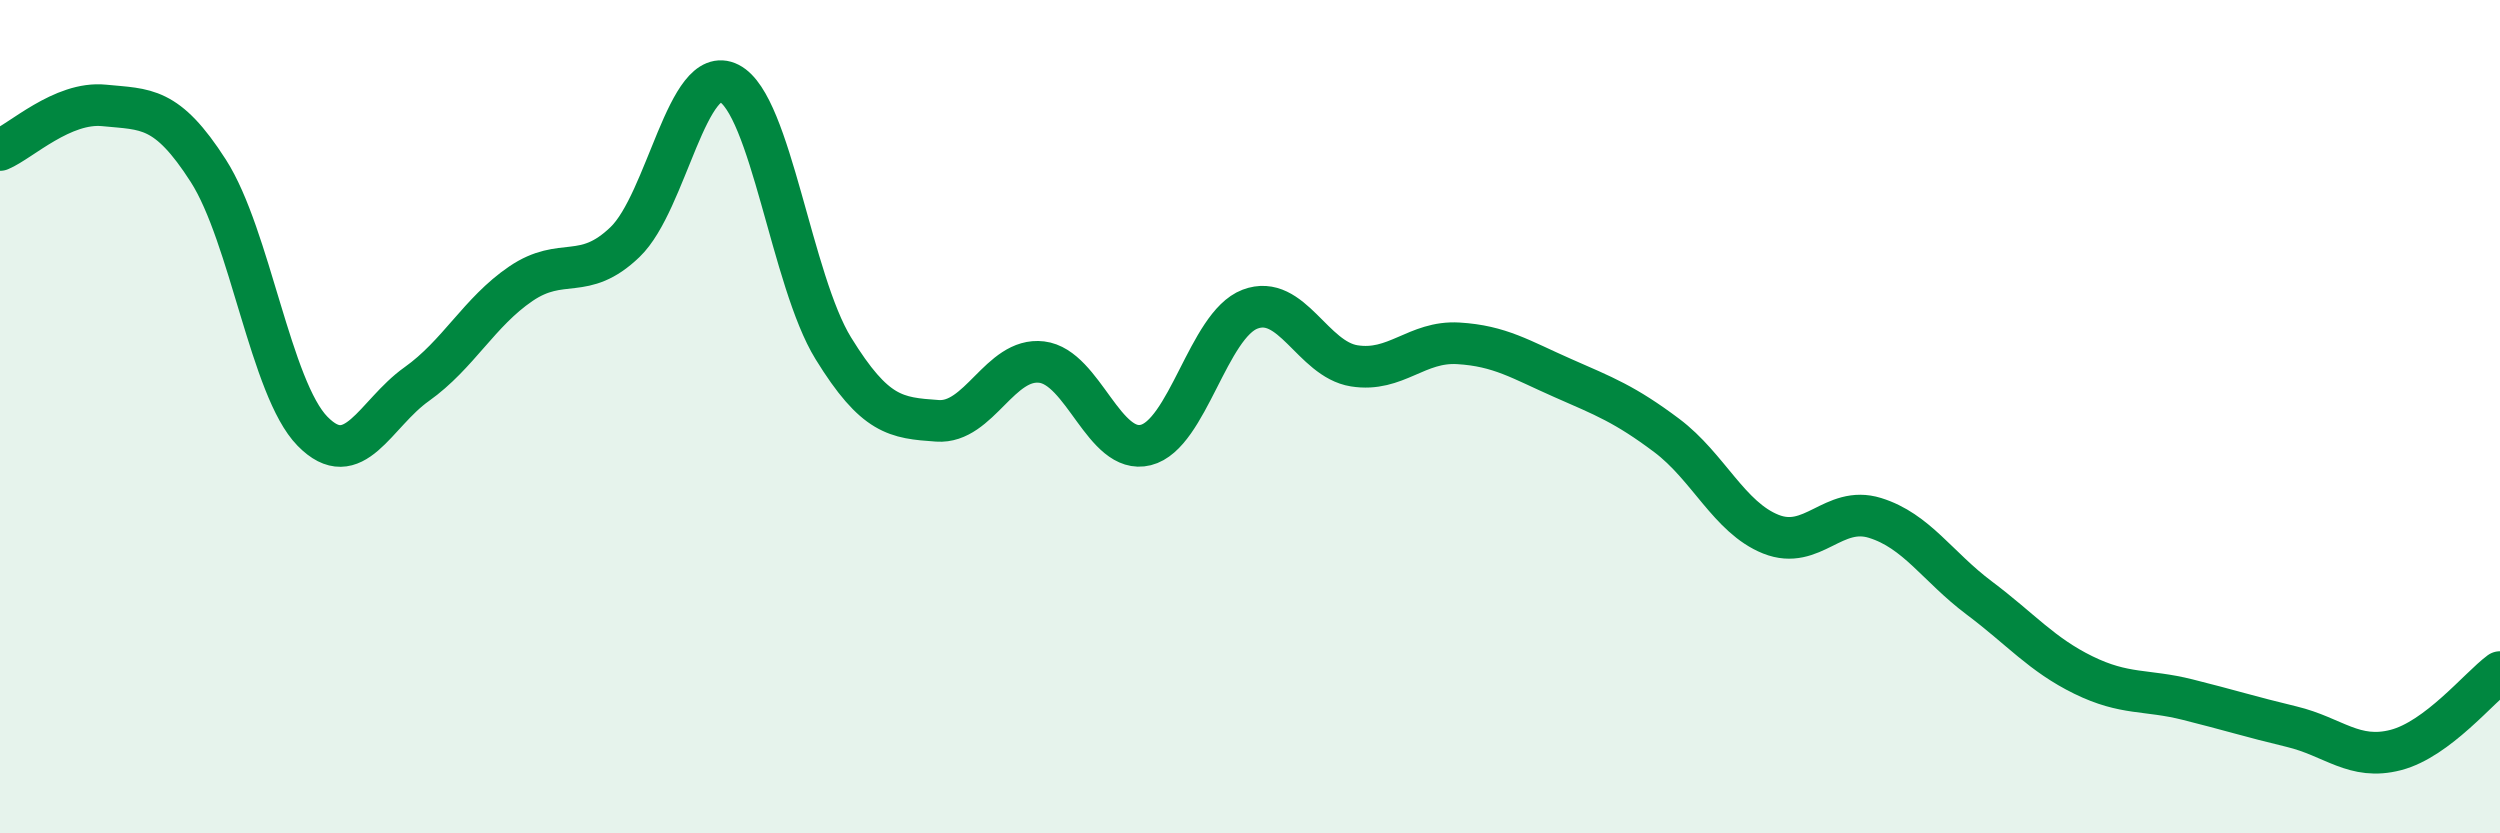
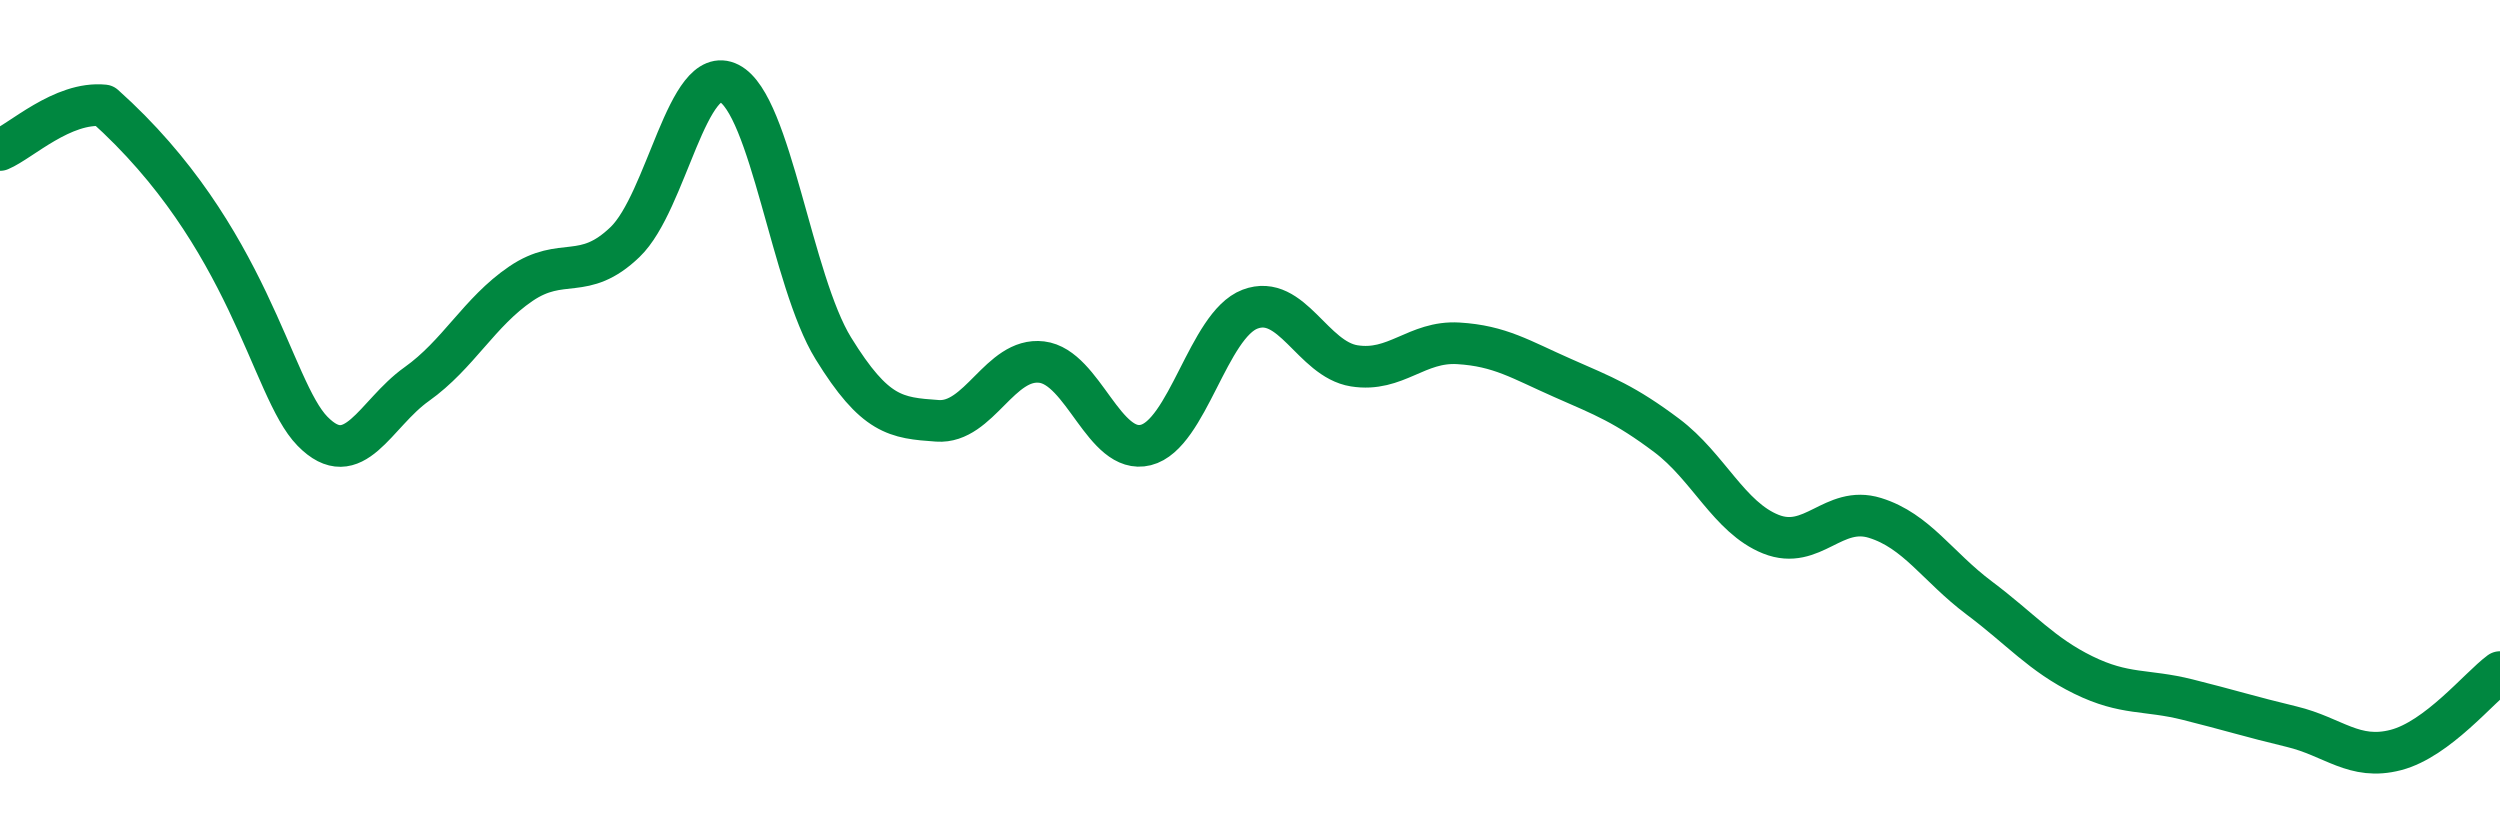
<svg xmlns="http://www.w3.org/2000/svg" width="60" height="20" viewBox="0 0 60 20">
-   <path d="M 0,3.6 C 0.5,3.39 1.5,2.43 2.5,2.53 C 3.5,2.63 4,2.54 5,4.1 C 6,5.66 6.5,9.33 7.5,10.35 C 8.5,11.37 9,9.93 10,9.22 C 11,8.51 11.5,7.49 12.5,6.81 C 13.5,6.13 14,6.77 15,5.81 C 16,4.85 16.5,1.49 17.5,2 C 18.5,2.51 19,6.74 20,8.36 C 21,9.98 21.5,10.03 22.5,10.1 C 23.5,10.17 24,8.57 25,8.69 C 26,8.81 26.5,10.93 27.5,10.68 C 28.5,10.43 29,7.8 30,7.42 C 31,7.04 31.5,8.62 32.5,8.78 C 33.5,8.94 34,8.18 35,8.24 C 36,8.3 36.5,8.63 37.5,9.07 C 38.5,9.51 39,9.7 40,10.45 C 41,11.2 41.5,12.42 42.5,12.82 C 43.5,13.22 44,12.12 45,12.43 C 46,12.74 46.5,13.6 47.5,14.35 C 48.5,15.1 49,15.71 50,16.2 C 51,16.69 51.5,16.54 52.5,16.79 C 53.5,17.04 54,17.2 55,17.44 C 56,17.68 56.5,18.26 57.5,18 C 58.5,17.74 59.5,16.5 60,16.13L60 20L0 20Z" fill="#008740" opacity="0.1" stroke-linecap="round" stroke-linejoin="round" />
-   <path d="M 0,3.6 C 0.5,3.39 1.5,2.43 2.5,2.53 C 3.5,2.63 4,2.54 5,4.1 C 6,5.66 6.5,9.33 7.5,10.35 C 8.5,11.37 9,9.93 10,9.22 C 11,8.51 11.5,7.49 12.5,6.81 C 13.5,6.13 14,6.77 15,5.81 C 16,4.85 16.5,1.49 17.5,2 C 18.5,2.51 19,6.74 20,8.36 C 21,9.98 21.5,10.03 22.5,10.1 C 23.5,10.17 24,8.57 25,8.69 C 26,8.81 26.5,10.93 27.5,10.68 C 28.5,10.43 29,7.8 30,7.42 C 31,7.04 31.5,8.62 32.5,8.78 C 33.5,8.94 34,8.18 35,8.24 C 36,8.3 36.5,8.63 37.5,9.07 C 38.5,9.51 39,9.7 40,10.45 C 41,11.2 41.5,12.42 42.5,12.82 C 43.5,13.22 44,12.12 45,12.43 C 46,12.74 46.5,13.6 47.5,14.35 C 48.5,15.1 49,15.71 50,16.2 C 51,16.69 51.5,16.54 52.5,16.79 C 53.5,17.04 54,17.2 55,17.44 C 56,17.68 56.5,18.26 57.5,18 C 58.5,17.74 59.5,16.5 60,16.13" stroke="#008740" stroke-width="1" fill="none" stroke-linecap="round" stroke-linejoin="round" />
+   <path d="M 0,3.6 C 0.5,3.39 1.5,2.43 2.5,2.53 C 6,5.66 6.5,9.33 7.5,10.35 C 8.5,11.37 9,9.93 10,9.22 C 11,8.51 11.5,7.49 12.5,6.81 C 13.5,6.13 14,6.77 15,5.81 C 16,4.85 16.5,1.49 17.5,2 C 18.5,2.51 19,6.74 20,8.36 C 21,9.98 21.5,10.03 22.5,10.1 C 23.5,10.17 24,8.57 25,8.69 C 26,8.81 26.5,10.93 27.5,10.68 C 28.5,10.43 29,7.8 30,7.42 C 31,7.04 31.5,8.62 32.5,8.78 C 33.5,8.94 34,8.18 35,8.24 C 36,8.3 36.5,8.63 37.5,9.07 C 38.5,9.51 39,9.7 40,10.45 C 41,11.2 41.5,12.42 42.5,12.82 C 43.5,13.22 44,12.12 45,12.43 C 46,12.74 46.5,13.6 47.5,14.35 C 48.5,15.1 49,15.71 50,16.2 C 51,16.69 51.5,16.54 52.5,16.79 C 53.5,17.04 54,17.2 55,17.44 C 56,17.68 56.5,18.26 57.5,18 C 58.5,17.74 59.5,16.5 60,16.13" stroke="#008740" stroke-width="1" fill="none" stroke-linecap="round" stroke-linejoin="round" />
</svg>